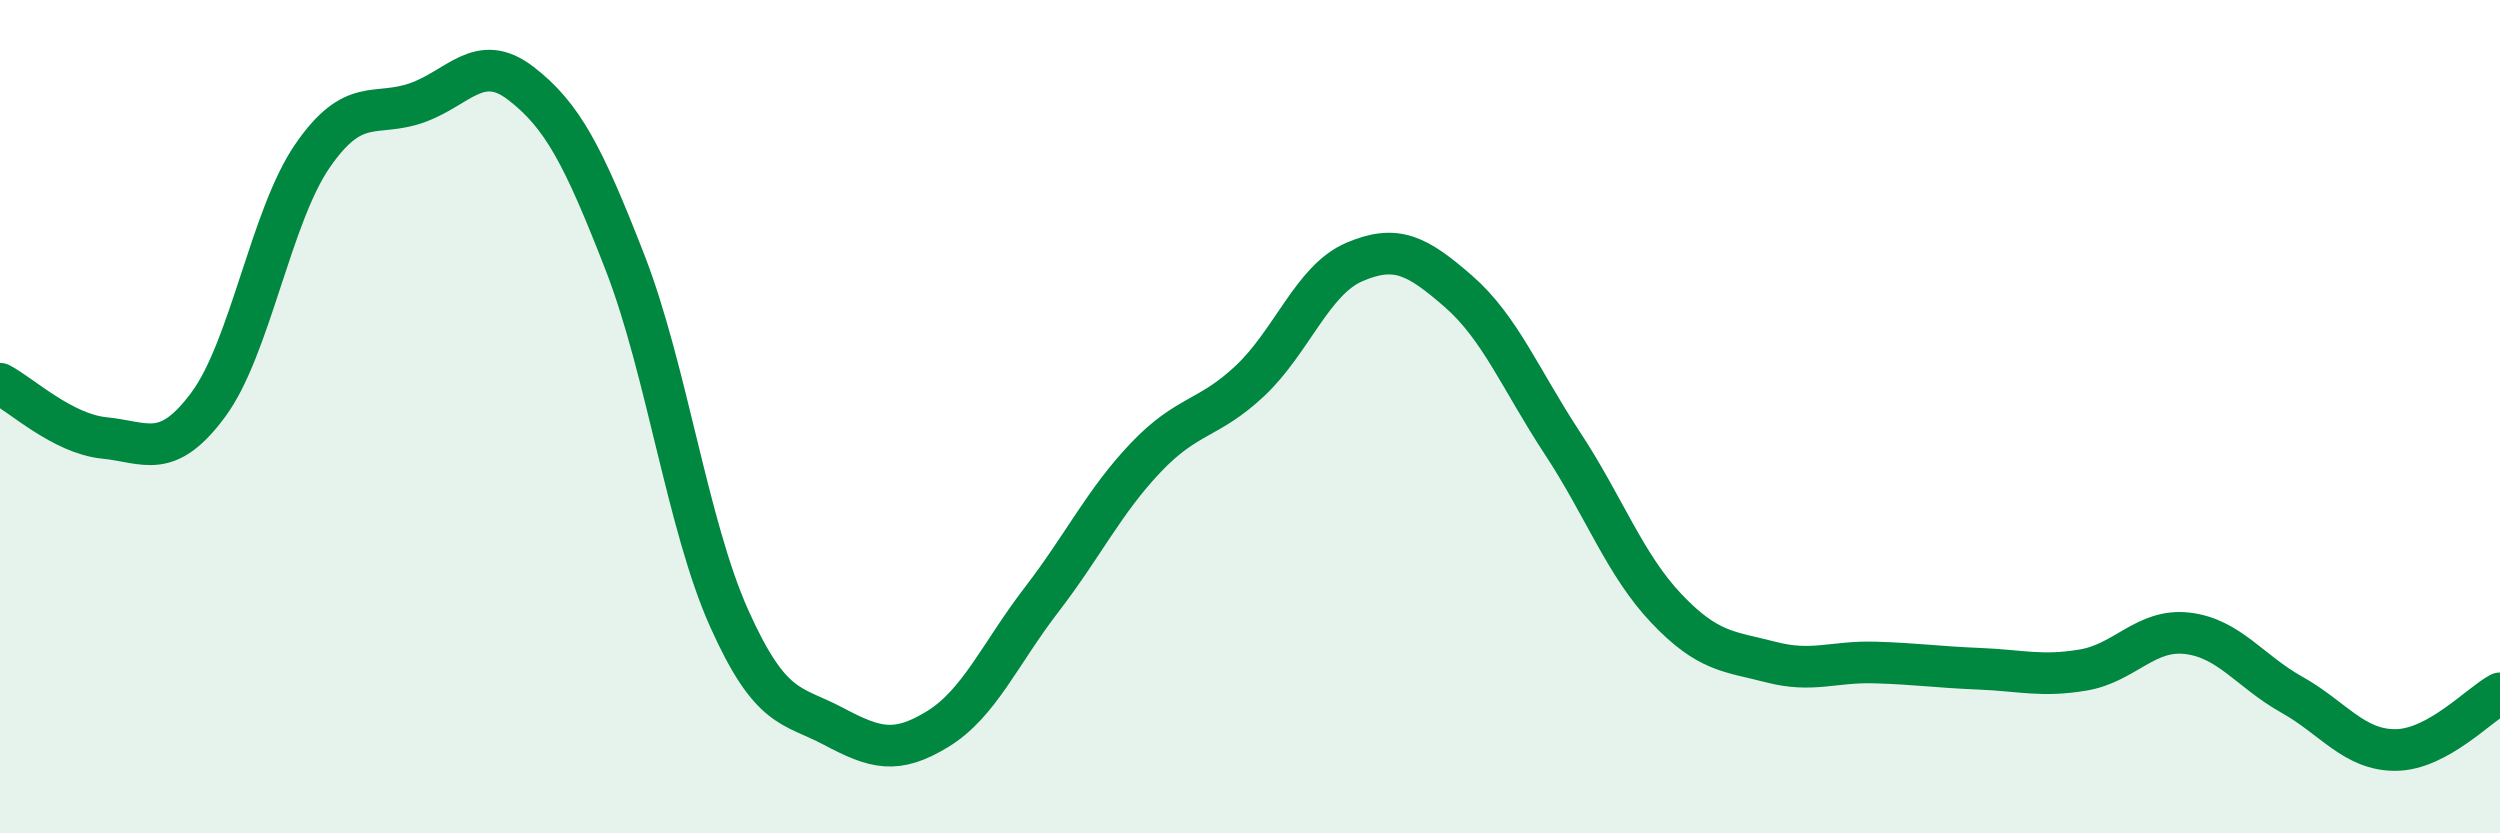
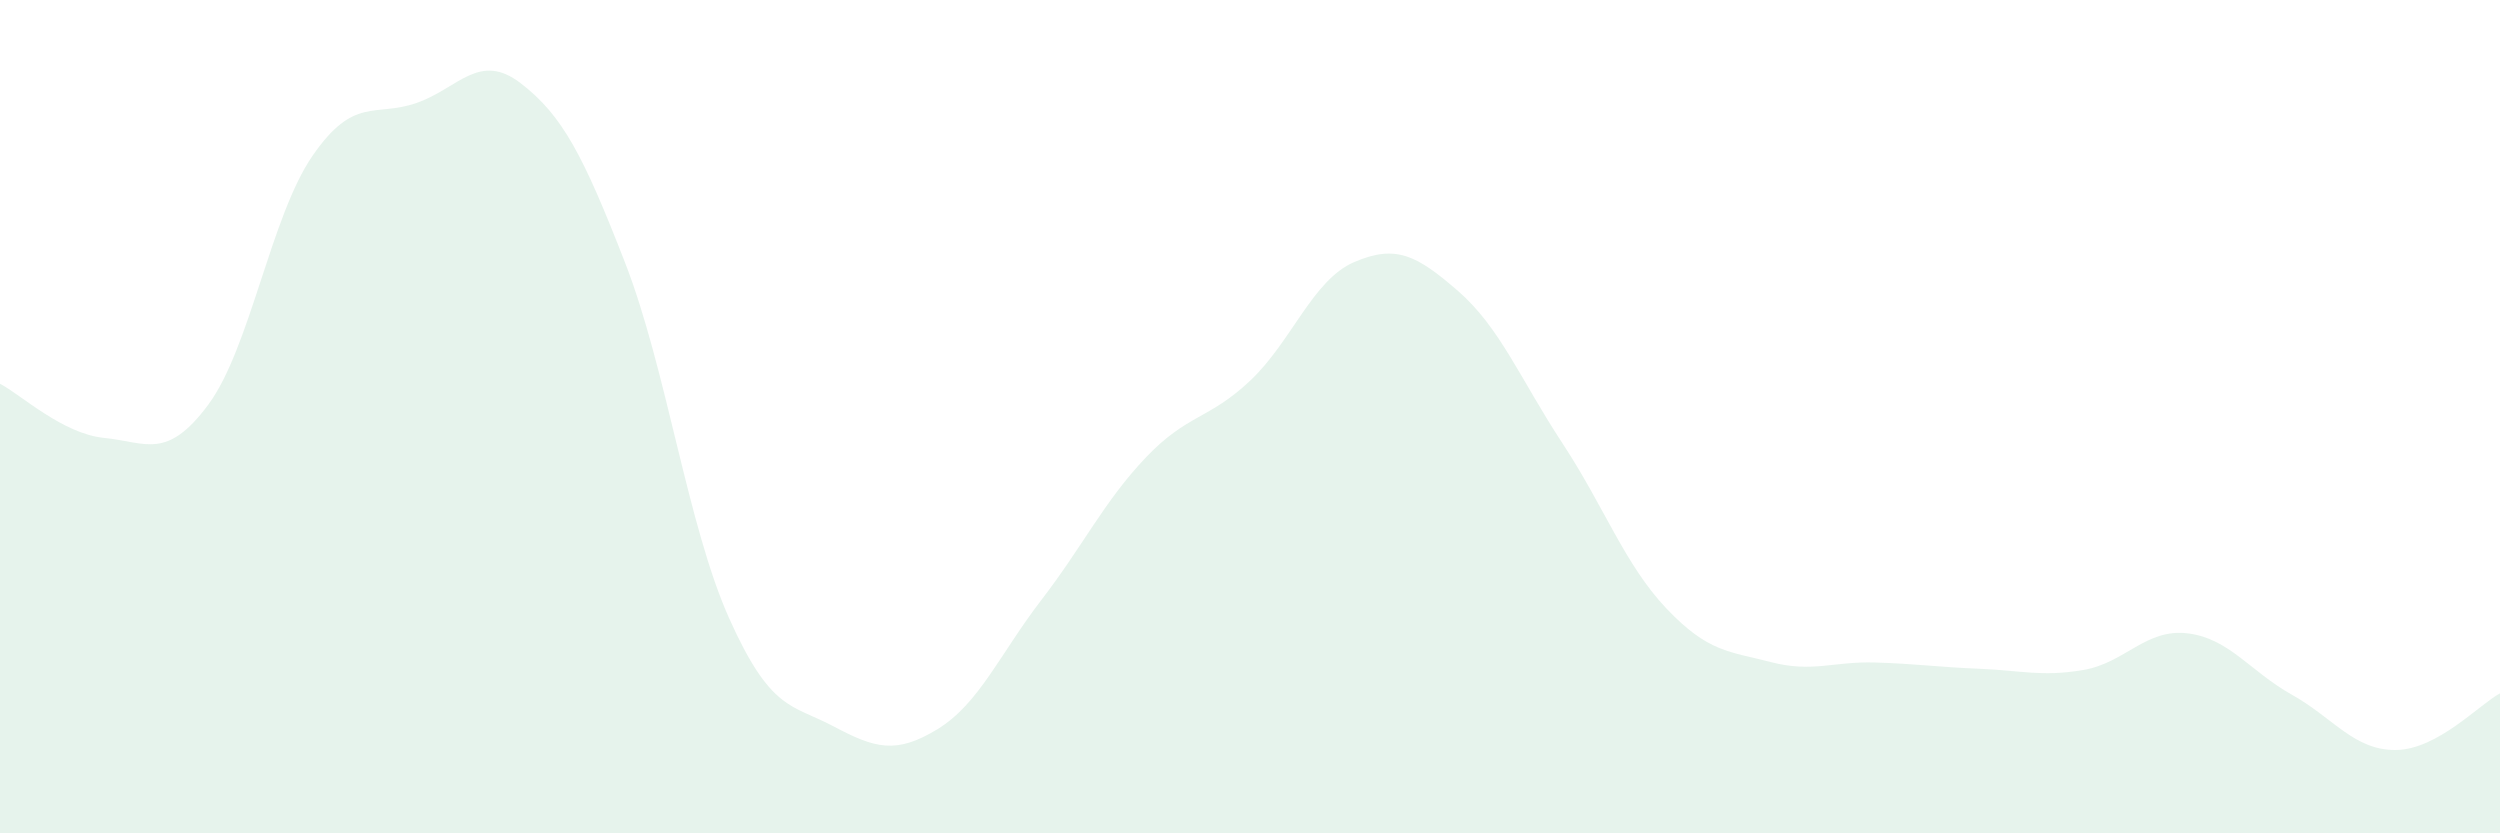
<svg xmlns="http://www.w3.org/2000/svg" width="60" height="20" viewBox="0 0 60 20">
  <path d="M 0,9.21 C 0.5,9.47 1.5,10.41 2.5,10.51 C 3.5,10.61 4,11.06 5,9.71 C 6,8.36 6.5,5.19 7.5,3.74 C 8.5,2.29 9,2.82 10,2.47 C 11,2.12 11.5,1.23 12.5,2 C 13.5,2.77 14,3.73 15,6.3 C 16,8.87 16.5,12.61 17.5,14.84 C 18.5,17.07 19,16.9 20,17.43 C 21,17.96 21.5,18.11 22.5,17.5 C 23.5,16.89 24,15.69 25,14.39 C 26,13.09 26.5,12.03 27.5,10.98 C 28.5,9.93 29,10.08 30,9.14 C 31,8.2 31.5,6.72 32.5,6.29 C 33.5,5.86 34,6.12 35,6.99 C 36,7.86 36.5,9.12 37.5,10.64 C 38.5,12.16 39,13.56 40,14.61 C 41,15.66 41.5,15.63 42.5,15.89 C 43.5,16.15 44,15.87 45,15.9 C 46,15.93 46.5,16.01 47.5,16.05 C 48.5,16.09 49,16.25 50,16.08 C 51,15.91 51.5,15.08 52.5,15.2 C 53.5,15.32 54,16.11 55,16.67 C 56,17.23 56.5,18.01 57.5,18 C 58.5,17.99 59.5,16.91 60,16.64L60 20L0 20Z" fill="#008740" opacity="0.1" stroke-linecap="round" stroke-linejoin="round" />
-   <path d="M 0,9.21 C 0.5,9.47 1.5,10.41 2.5,10.51 C 3.5,10.61 4,11.06 5,9.71 C 6,8.36 6.5,5.19 7.5,3.74 C 8.5,2.29 9,2.82 10,2.47 C 11,2.12 11.5,1.23 12.5,2 C 13.5,2.77 14,3.73 15,6.3 C 16,8.87 16.5,12.61 17.5,14.84 C 18.5,17.07 19,16.9 20,17.43 C 21,17.96 21.5,18.11 22.5,17.5 C 23.5,16.89 24,15.69 25,14.39 C 26,13.09 26.5,12.03 27.5,10.98 C 28.5,9.93 29,10.08 30,9.14 C 31,8.2 31.5,6.72 32.5,6.29 C 33.5,5.86 34,6.12 35,6.99 C 36,7.86 36.5,9.12 37.5,10.64 C 38.5,12.16 39,13.56 40,14.61 C 41,15.66 41.5,15.63 42.5,15.89 C 43.5,16.15 44,15.87 45,15.9 C 46,15.93 46.5,16.01 47.5,16.05 C 48.5,16.09 49,16.25 50,16.08 C 51,15.91 51.5,15.08 52.5,15.2 C 53.5,15.32 54,16.11 55,16.67 C 56,17.23 56.5,18.01 57.5,18 C 58.5,17.99 59.5,16.91 60,16.64" stroke="#008740" stroke-width="1" fill="none" stroke-linecap="round" stroke-linejoin="round" />
</svg>